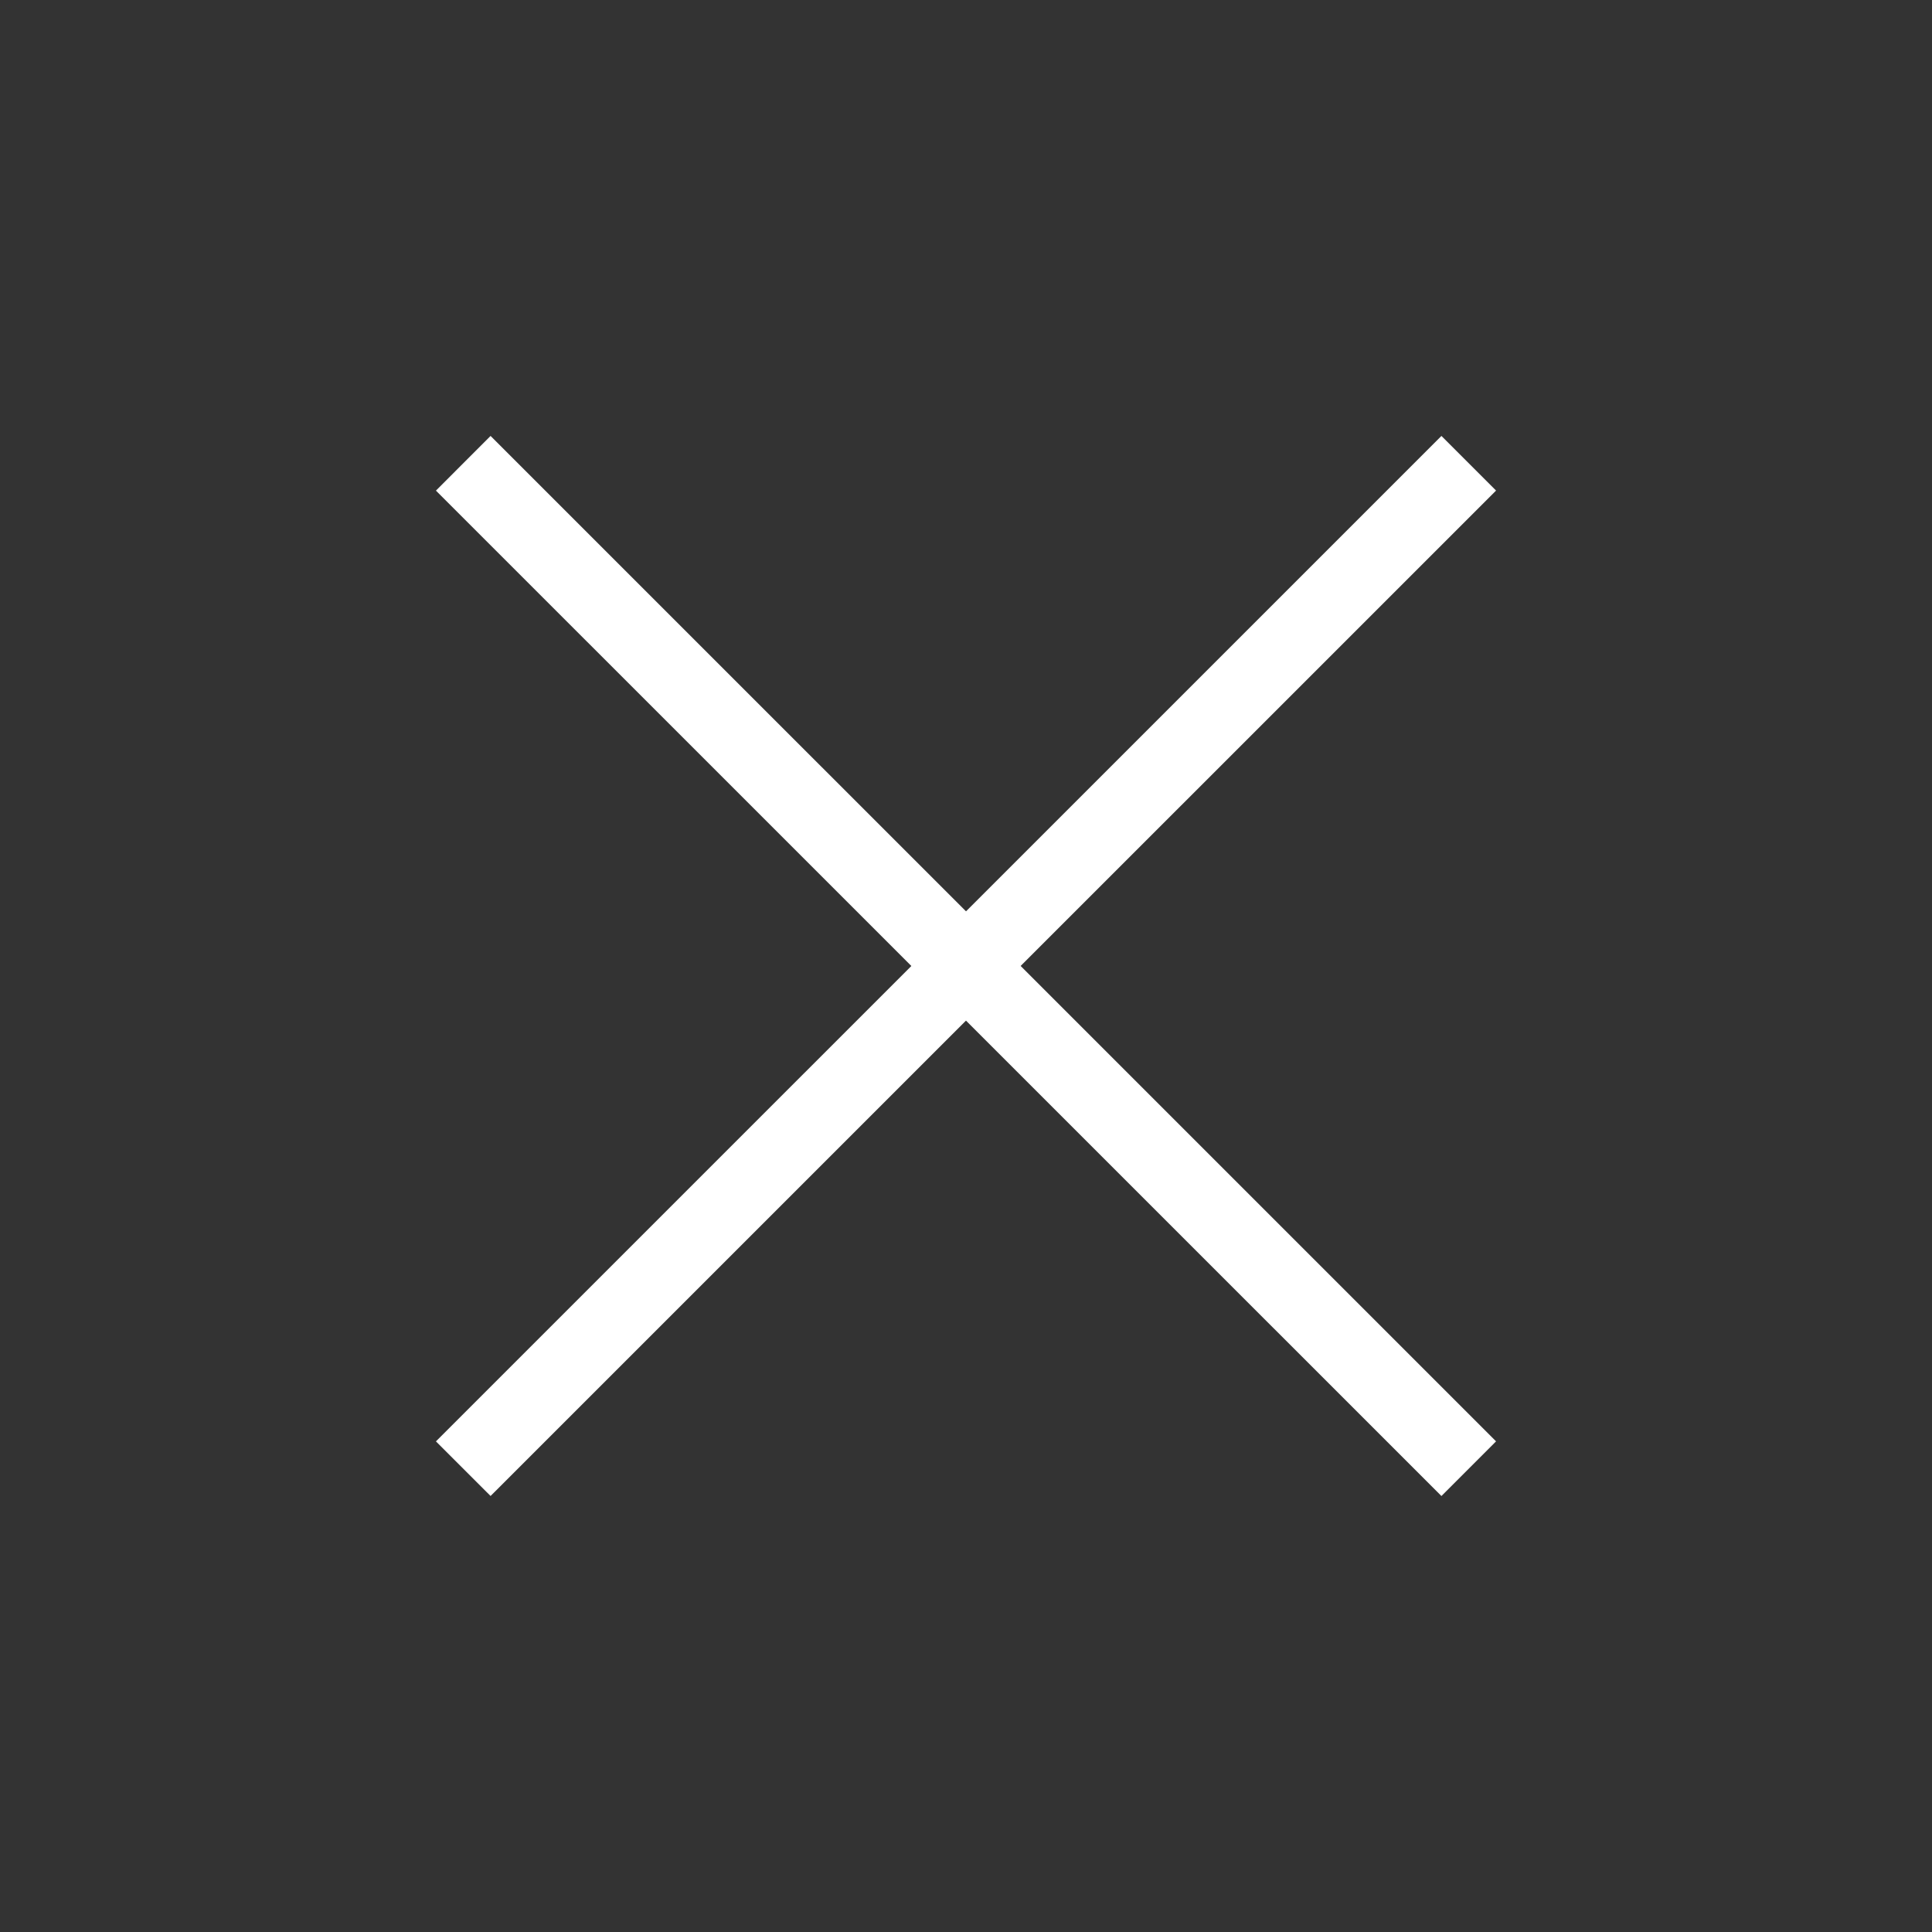
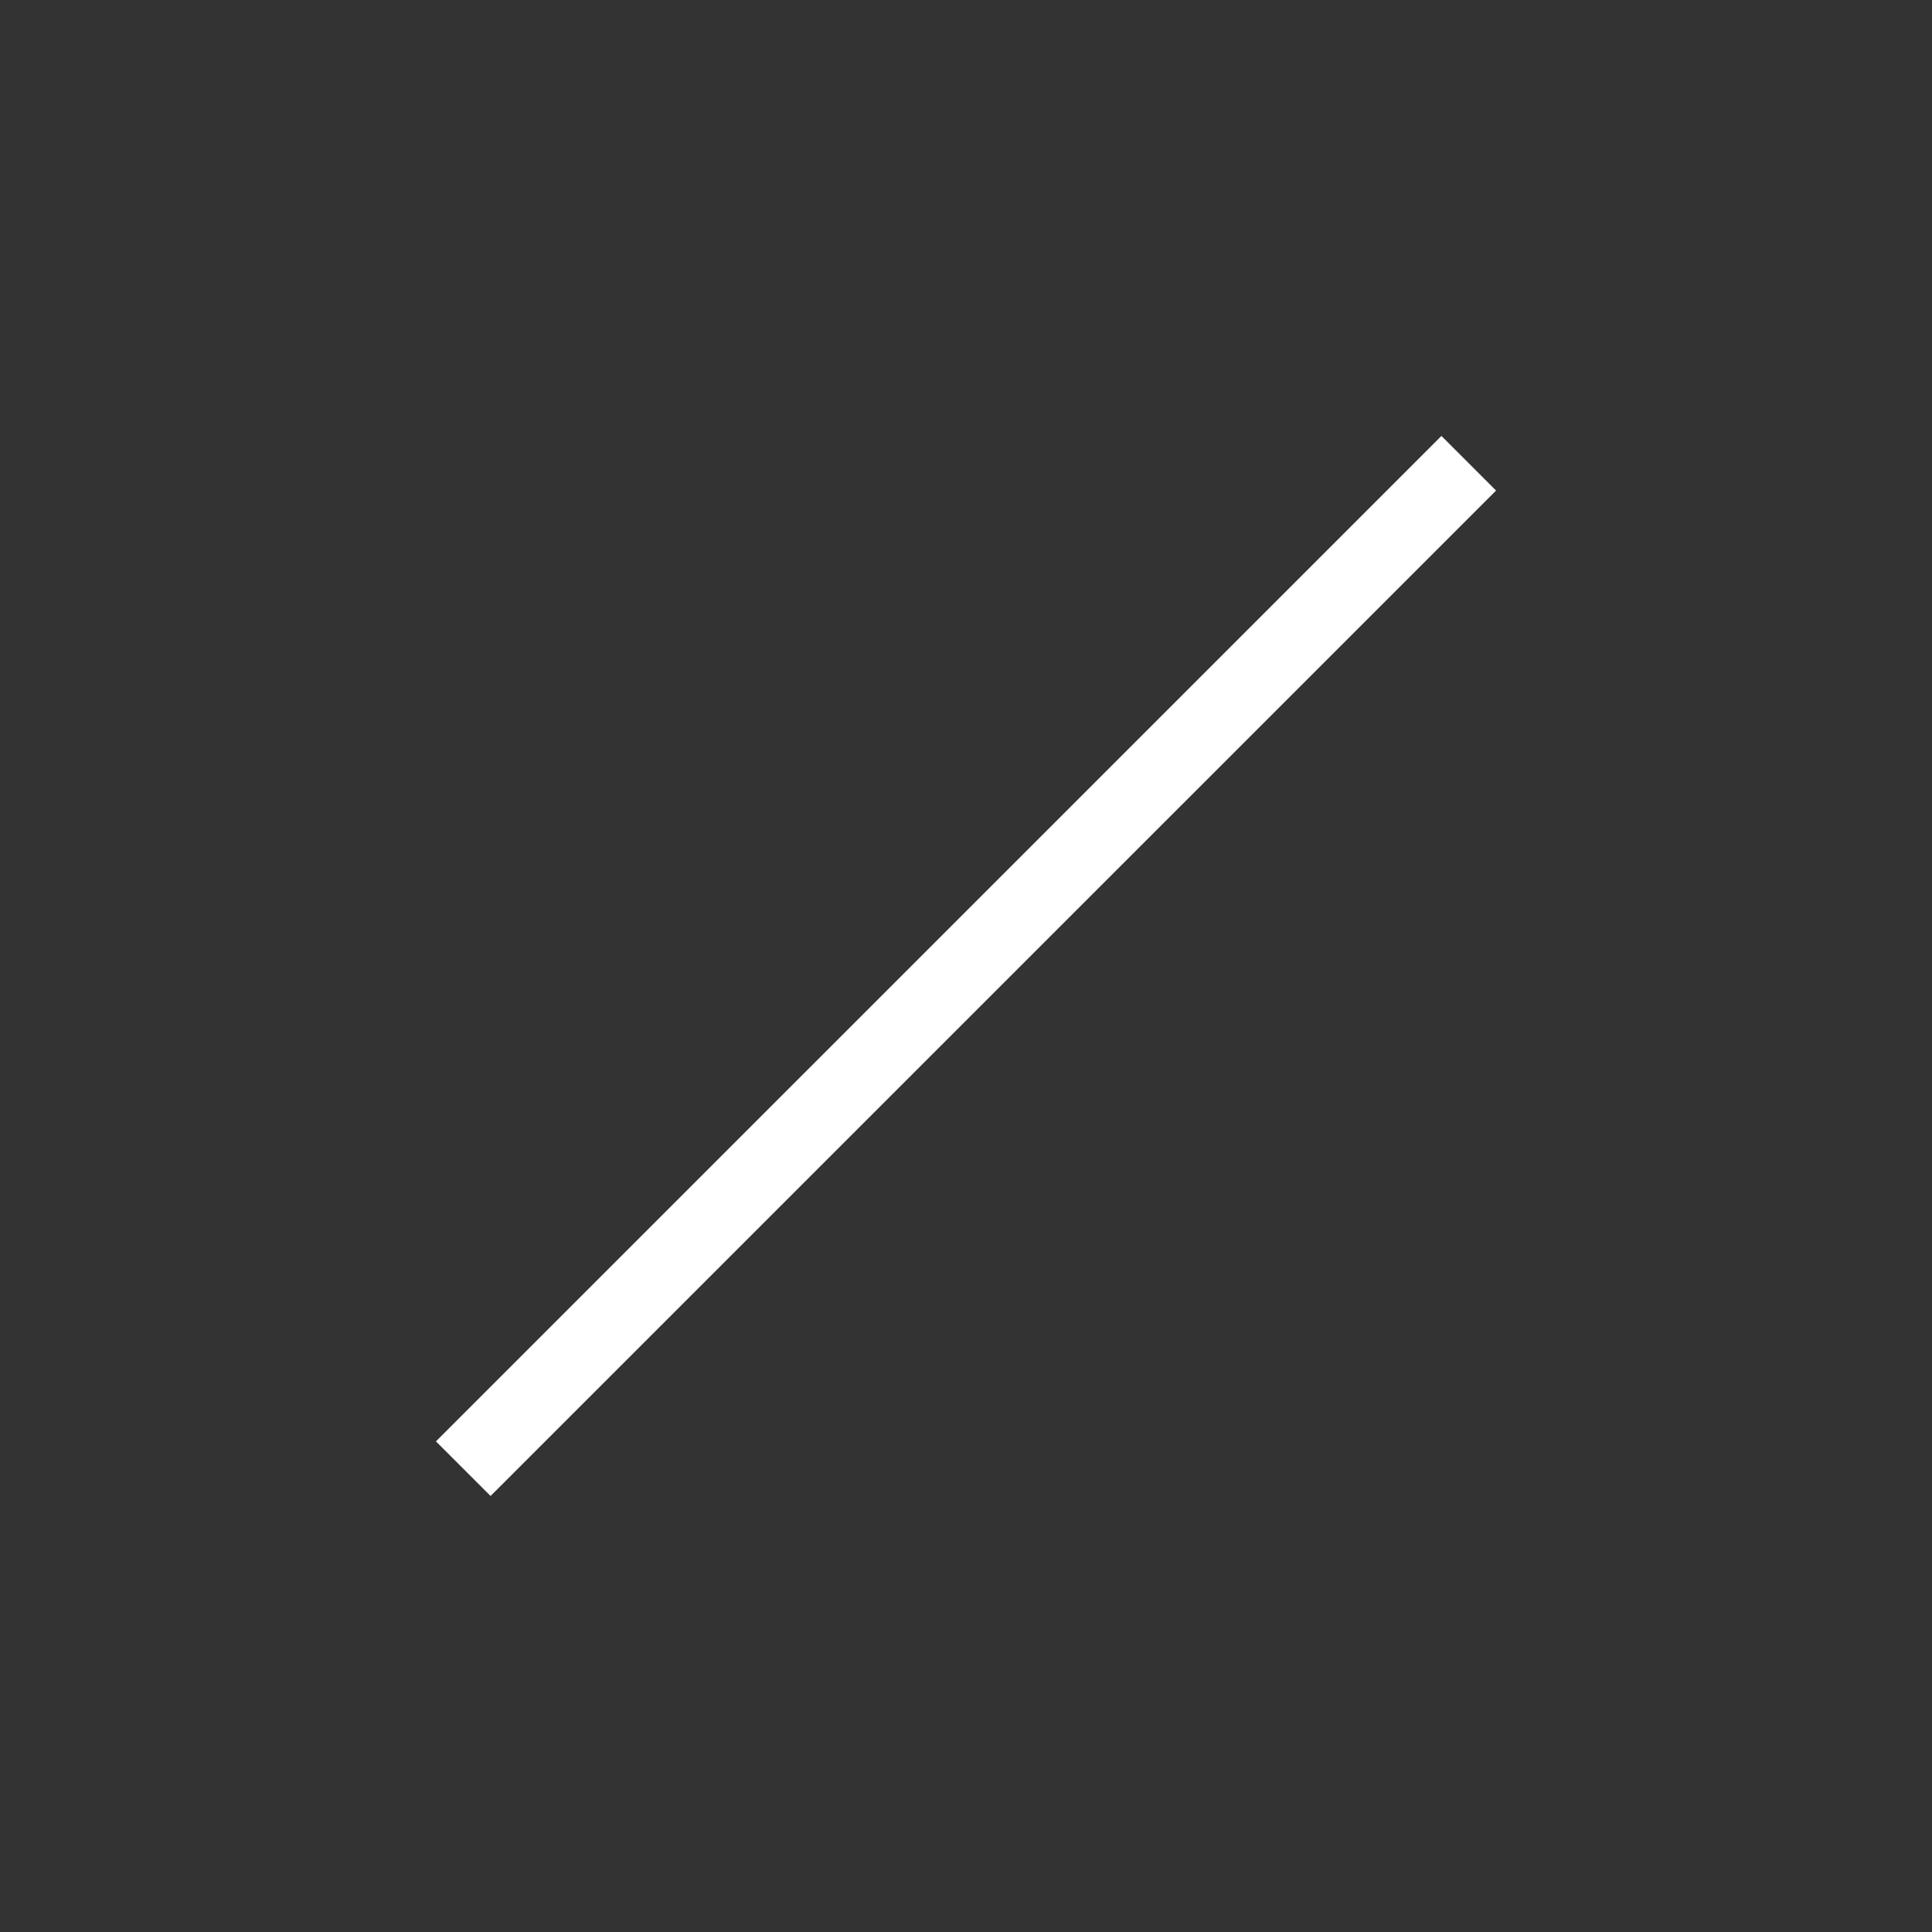
<svg xmlns="http://www.w3.org/2000/svg" width="50" height="50" viewBox="0 0 50 50" fill="none">
  <rect x="0" y="0" width="50" height="50" fill="#333333" stroke="none" />
-   <path d="M37.304 11.282L38.718 12.696L12.696 38.716L11.282 37.303L37.304 11.282Z" fill="white" />
-   <path d="M12.696 11.282L38.718 37.302L37.304 38.717L11.282 12.697L12.696 11.282Z" fill="white" />
+   <path d="M37.304 11.282L38.718 12.696L12.696 38.716L11.282 37.303L37.304 11.282" fill="white" />
</svg>